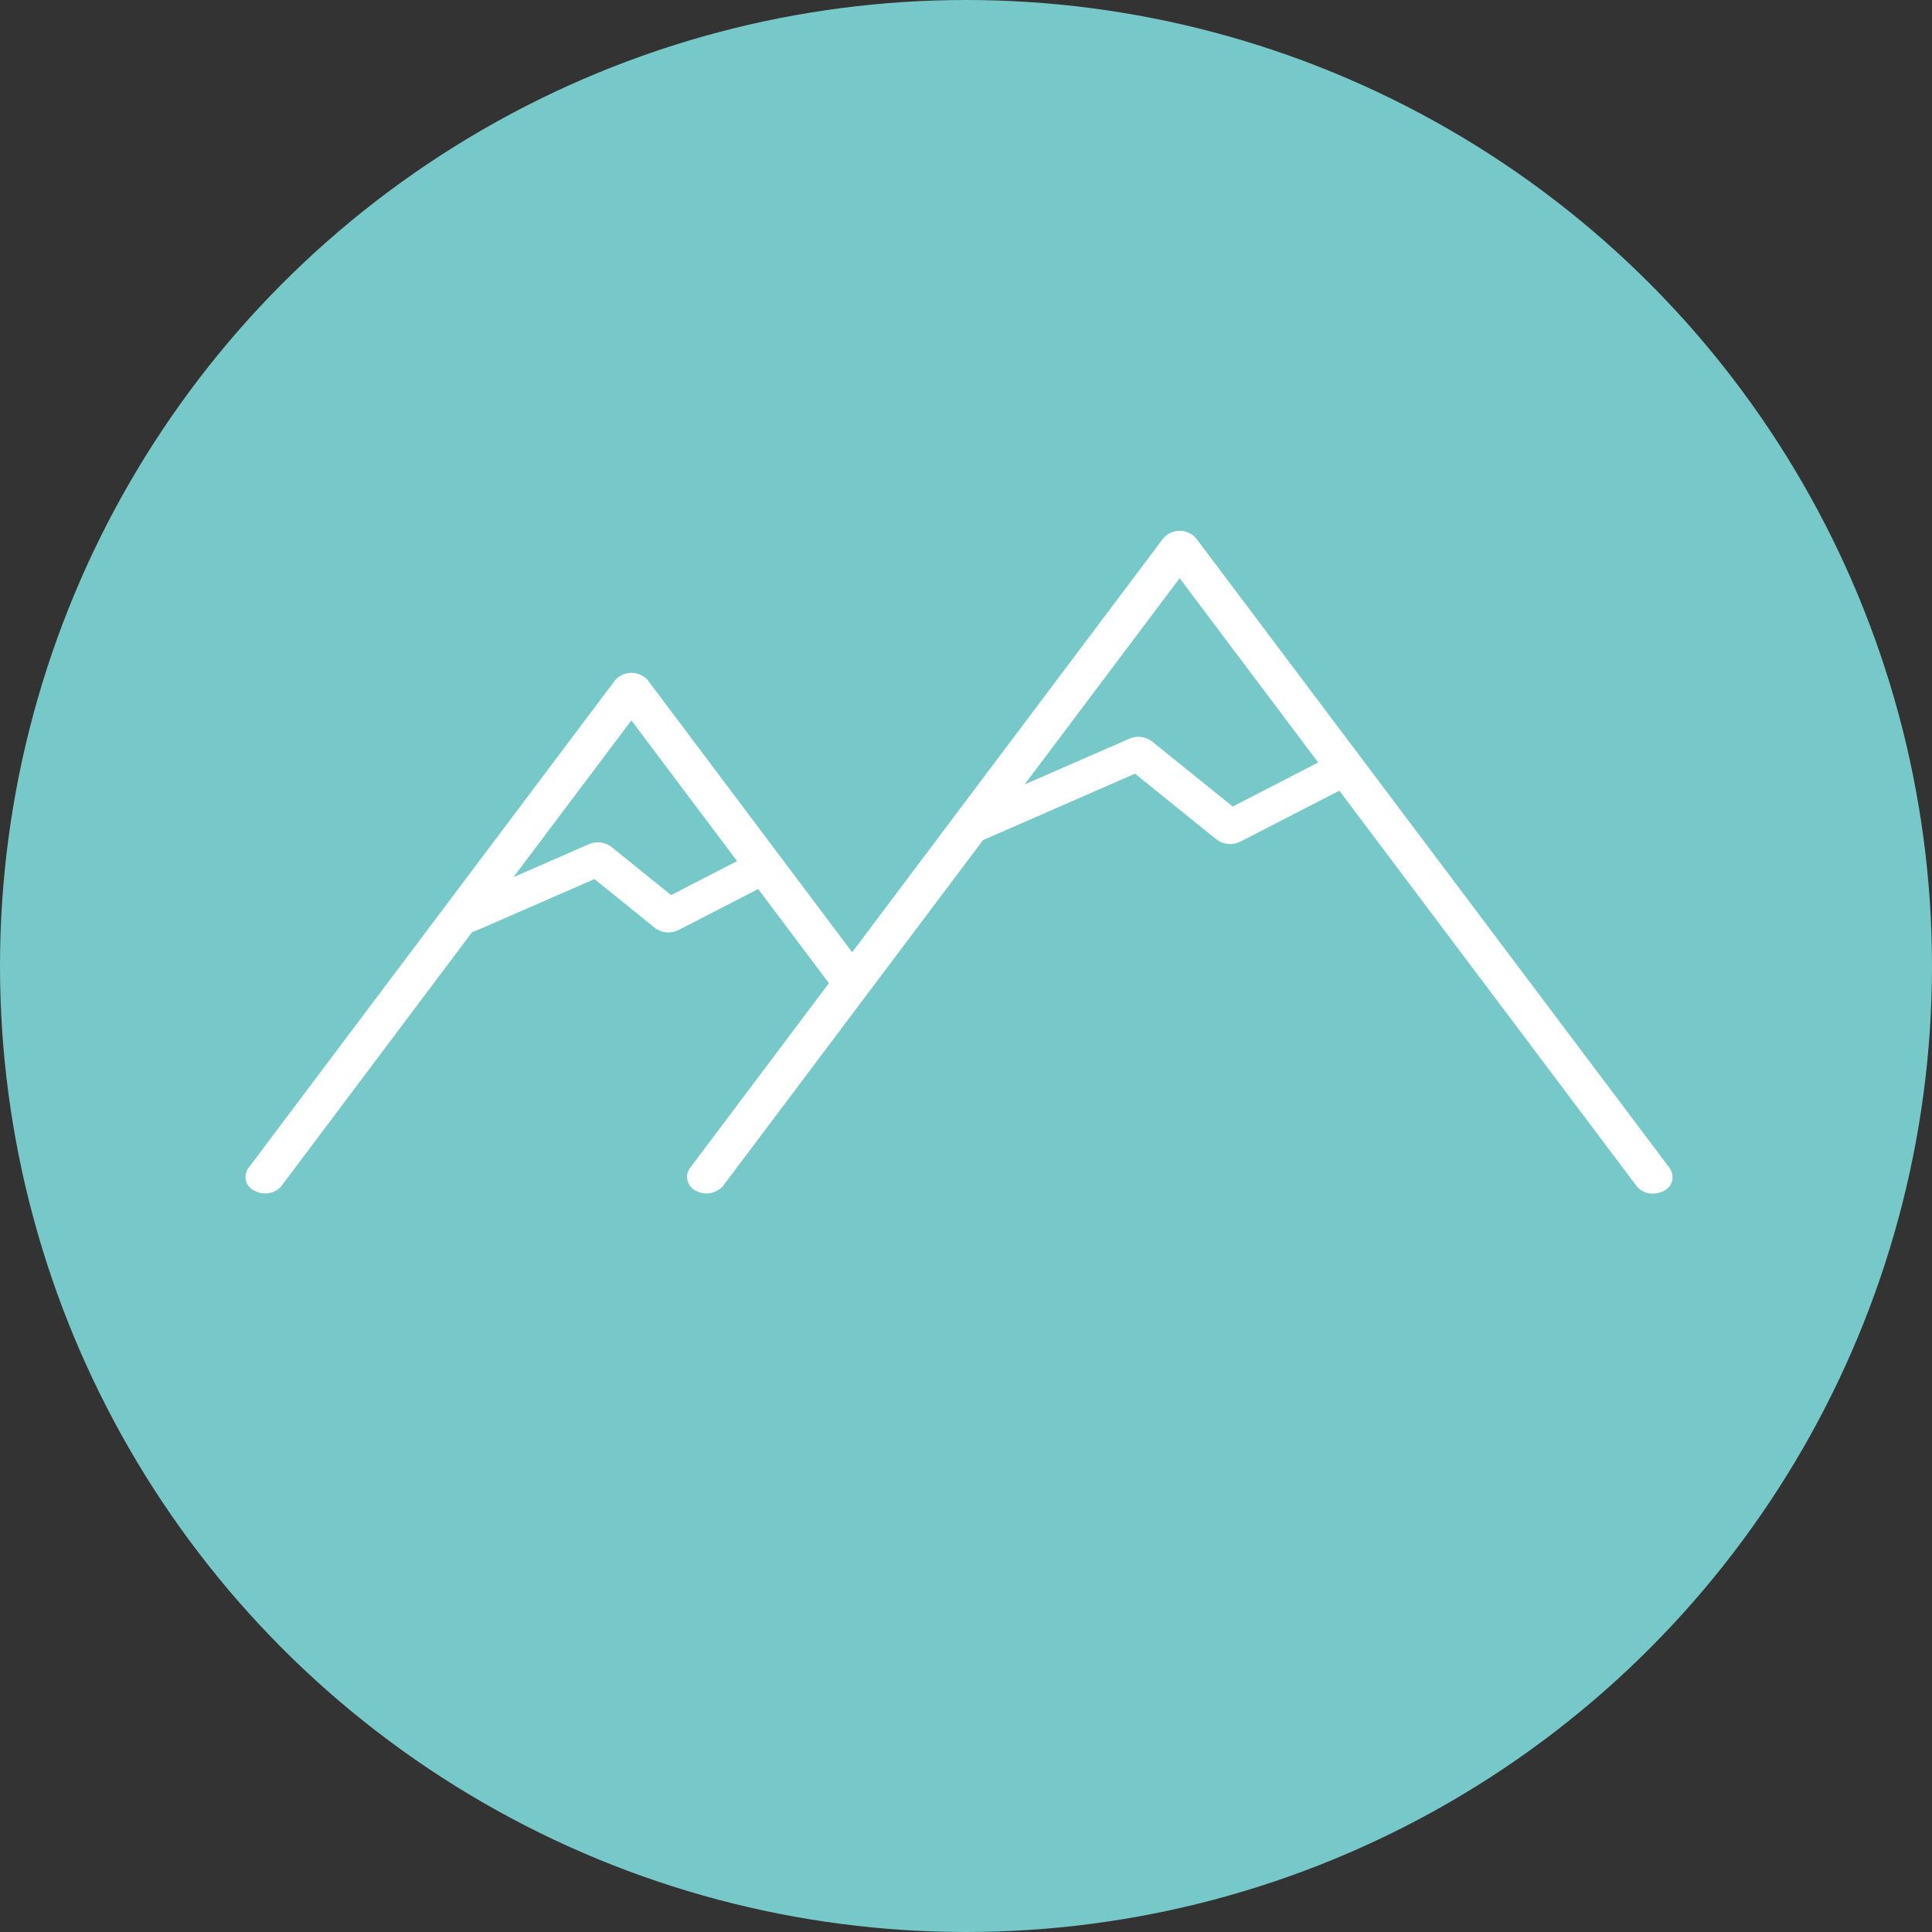
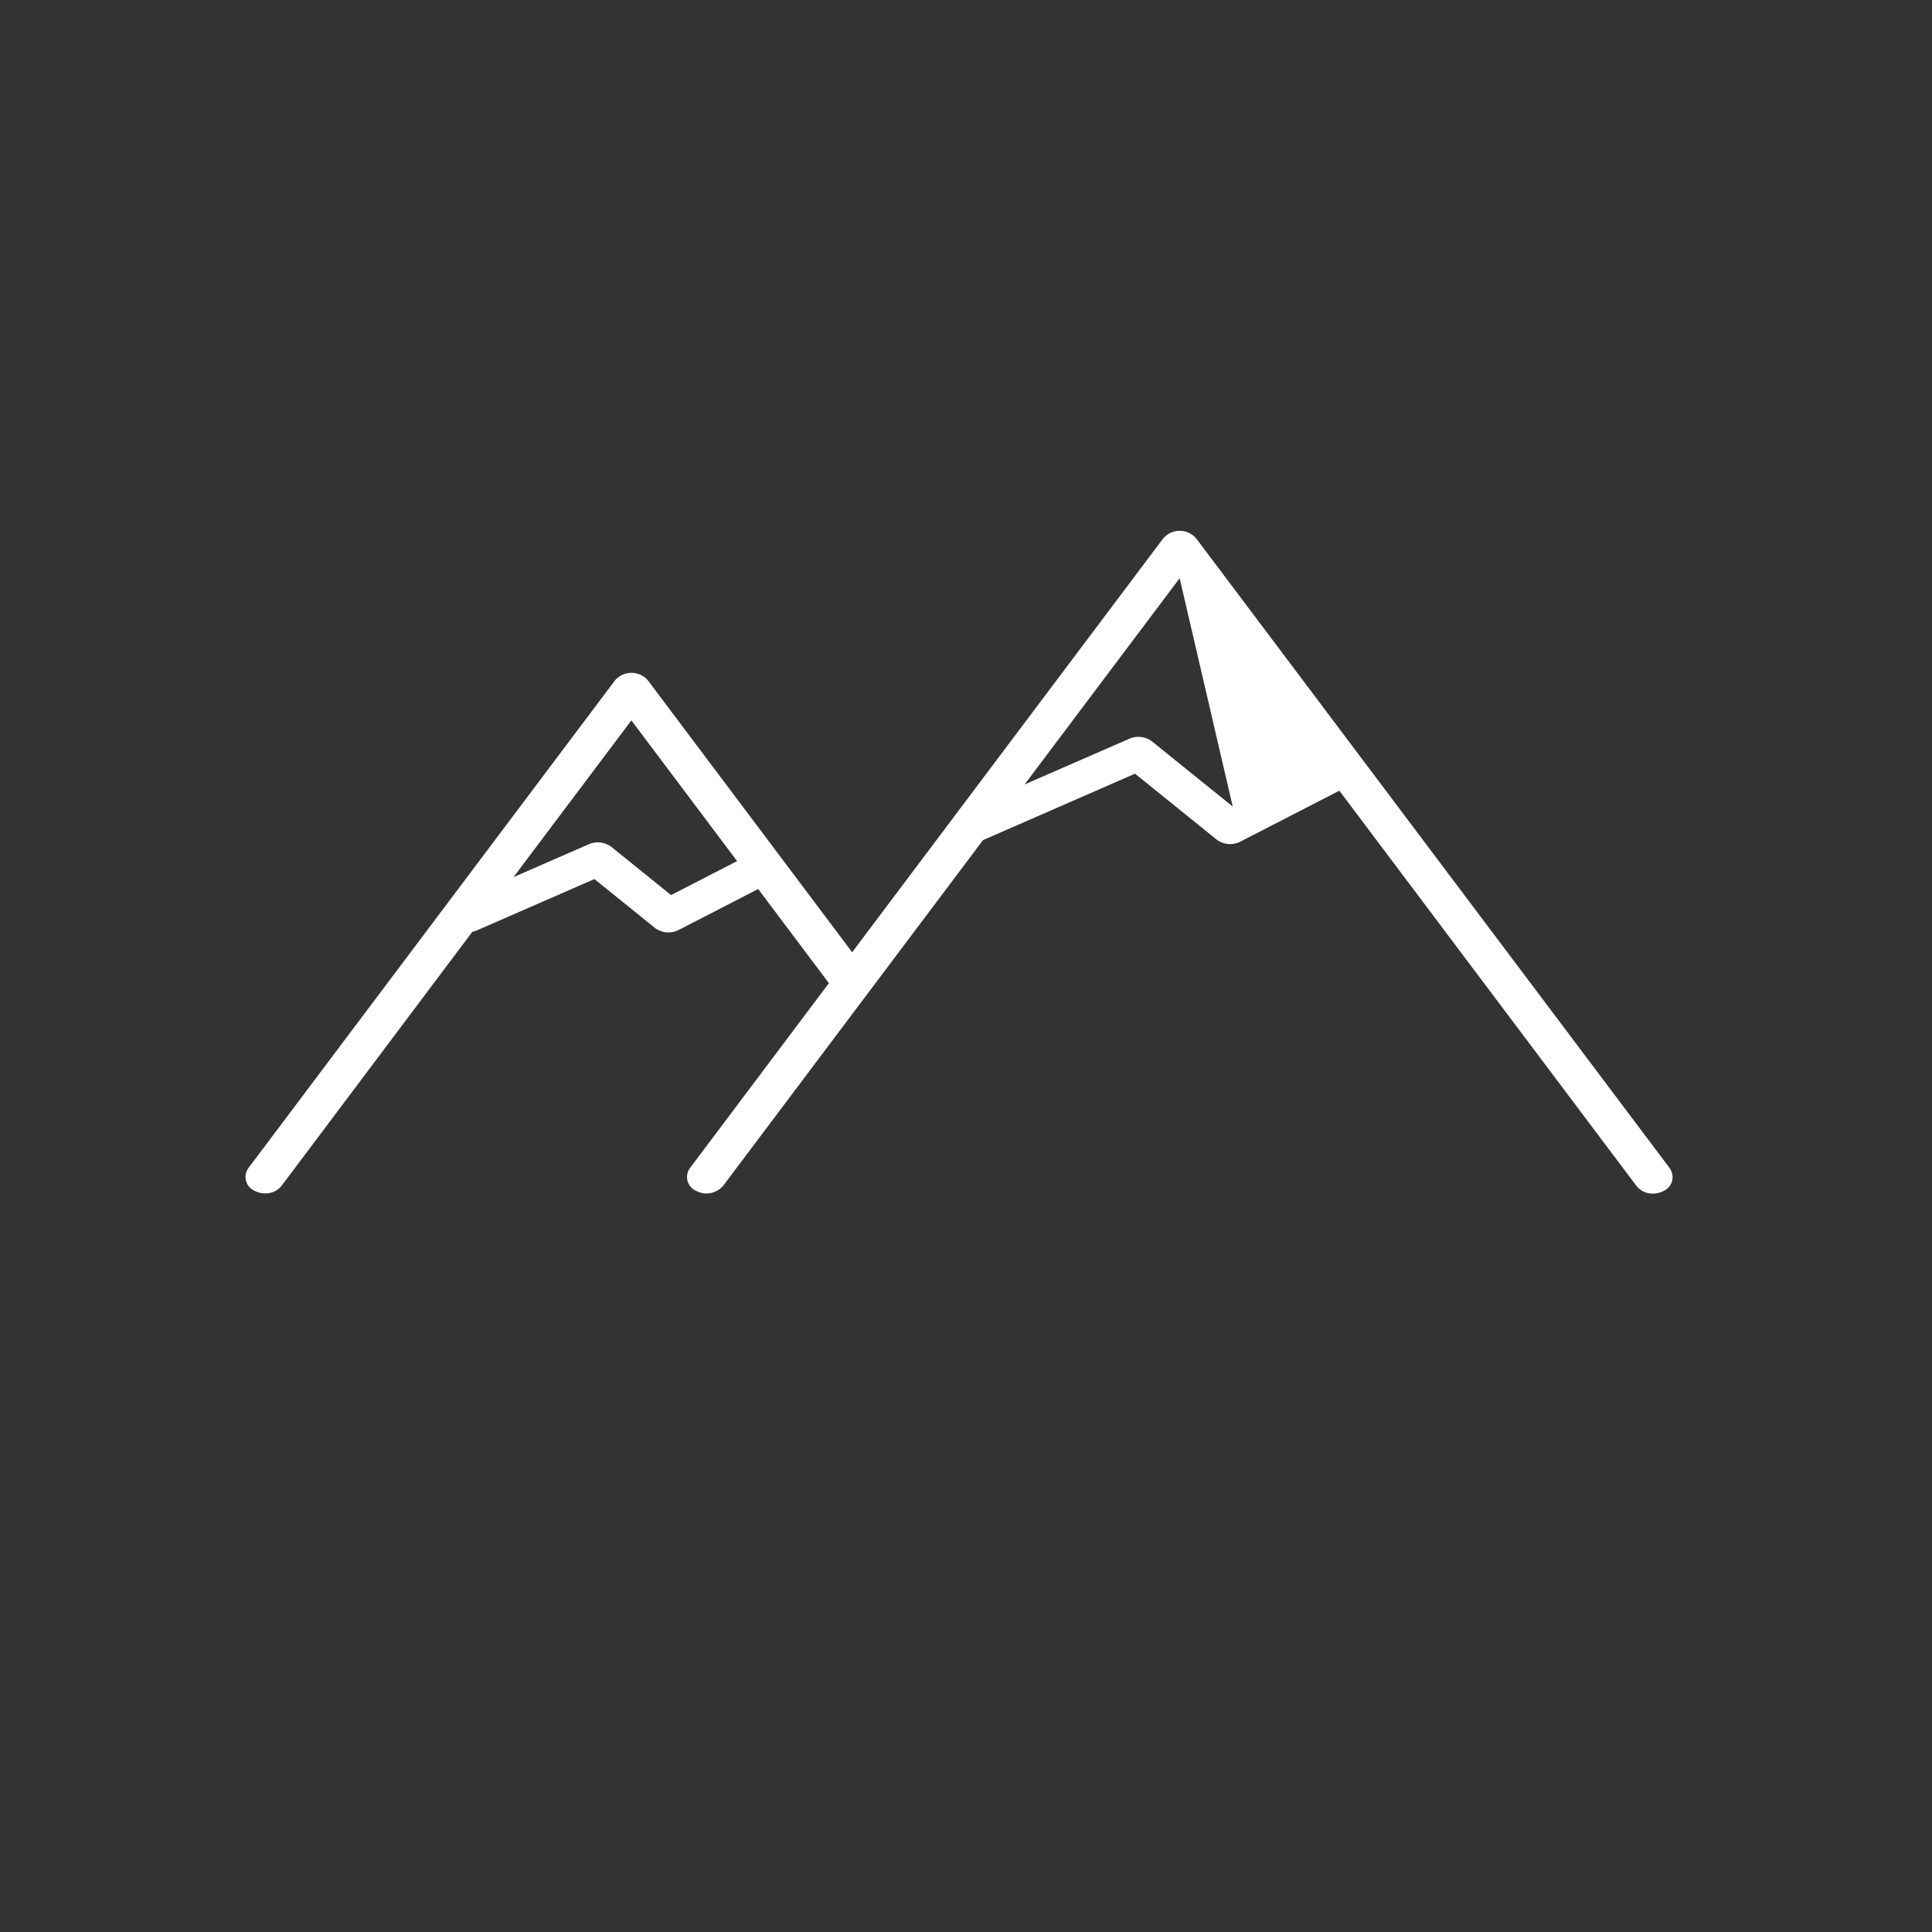
<svg xmlns="http://www.w3.org/2000/svg" width="106" height="106" viewBox="0 0 106 106">
  <rect x="0" y="0" width="106" height="106" fill="#333333" stroke="none" />
  <g id="レイヤー_1" data-name="レイヤー 1" transform="translate(-0.285)">
-     <circle id="楕円形_25" data-name="楕円形 25" cx="53" cy="53" r="53" transform="translate(0.285)" fill="#77c8c8" />
-     <path id="パス_309" data-name="パス 309" d="M101.266,83.955,75.3,49.422a1.191,1.191,0,0,0-1.819,0L56.42,72.121l-11.2-14.907a1.191,1.191,0,0,0-1.819,0L23.3,83.955a.83.83,0,0,0,.333,1.254,1.235,1.235,0,0,0,.577.143,1.129,1.129,0,0,0,.909-.422L35.581,71a1.727,1.727,0,0,0,.232-.071l6.467-2.823,3.311,2.675A1.235,1.235,0,0,0,46.9,70.9l4.363-2.247,3.881,5.165-7.62,10.14a.83.83,0,0,0,.333,1.254,1.205,1.205,0,0,0,1.486-.279L63.6,65.969l8.339-3.644,4.47,3.608a1.235,1.235,0,0,0,1.308.119l5.433-2.794,16.3,21.683a1.129,1.129,0,0,0,.909.422,1.235,1.235,0,0,0,.577-.143.829.829,0,0,0,.333-1.254ZM46.482,68.983l-3.269-2.639a1.239,1.239,0,0,0-1.242-.149L37.84,68l6.467-8.6,5.8,7.721-3.626,1.866ZM77.3,64.127l-4.428-3.572a1.239,1.239,0,0,0-1.242-.149l-5.748,2.508L74.388,51.6l7.6,10.11L77.3,64.127Z" transform="translate(-9.381 -19.876)" fill="#fff" />
+     <path id="パス_309" data-name="パス 309" d="M101.266,83.955,75.3,49.422a1.191,1.191,0,0,0-1.819,0L56.42,72.121l-11.2-14.907a1.191,1.191,0,0,0-1.819,0L23.3,83.955a.83.83,0,0,0,.333,1.254,1.235,1.235,0,0,0,.577.143,1.129,1.129,0,0,0,.909-.422L35.581,71a1.727,1.727,0,0,0,.232-.071l6.467-2.823,3.311,2.675A1.235,1.235,0,0,0,46.9,70.9l4.363-2.247,3.881,5.165-7.62,10.14a.83.83,0,0,0,.333,1.254,1.205,1.205,0,0,0,1.486-.279L63.6,65.969l8.339-3.644,4.47,3.608a1.235,1.235,0,0,0,1.308.119l5.433-2.794,16.3,21.683a1.129,1.129,0,0,0,.909.422,1.235,1.235,0,0,0,.577-.143.829.829,0,0,0,.333-1.254ZM46.482,68.983l-3.269-2.639a1.239,1.239,0,0,0-1.242-.149L37.84,68l6.467-8.6,5.8,7.721-3.626,1.866ZM77.3,64.127l-4.428-3.572a1.239,1.239,0,0,0-1.242-.149l-5.748,2.508L74.388,51.6L77.3,64.127Z" transform="translate(-9.381 -19.876)" fill="#fff" />
  </g>
</svg>